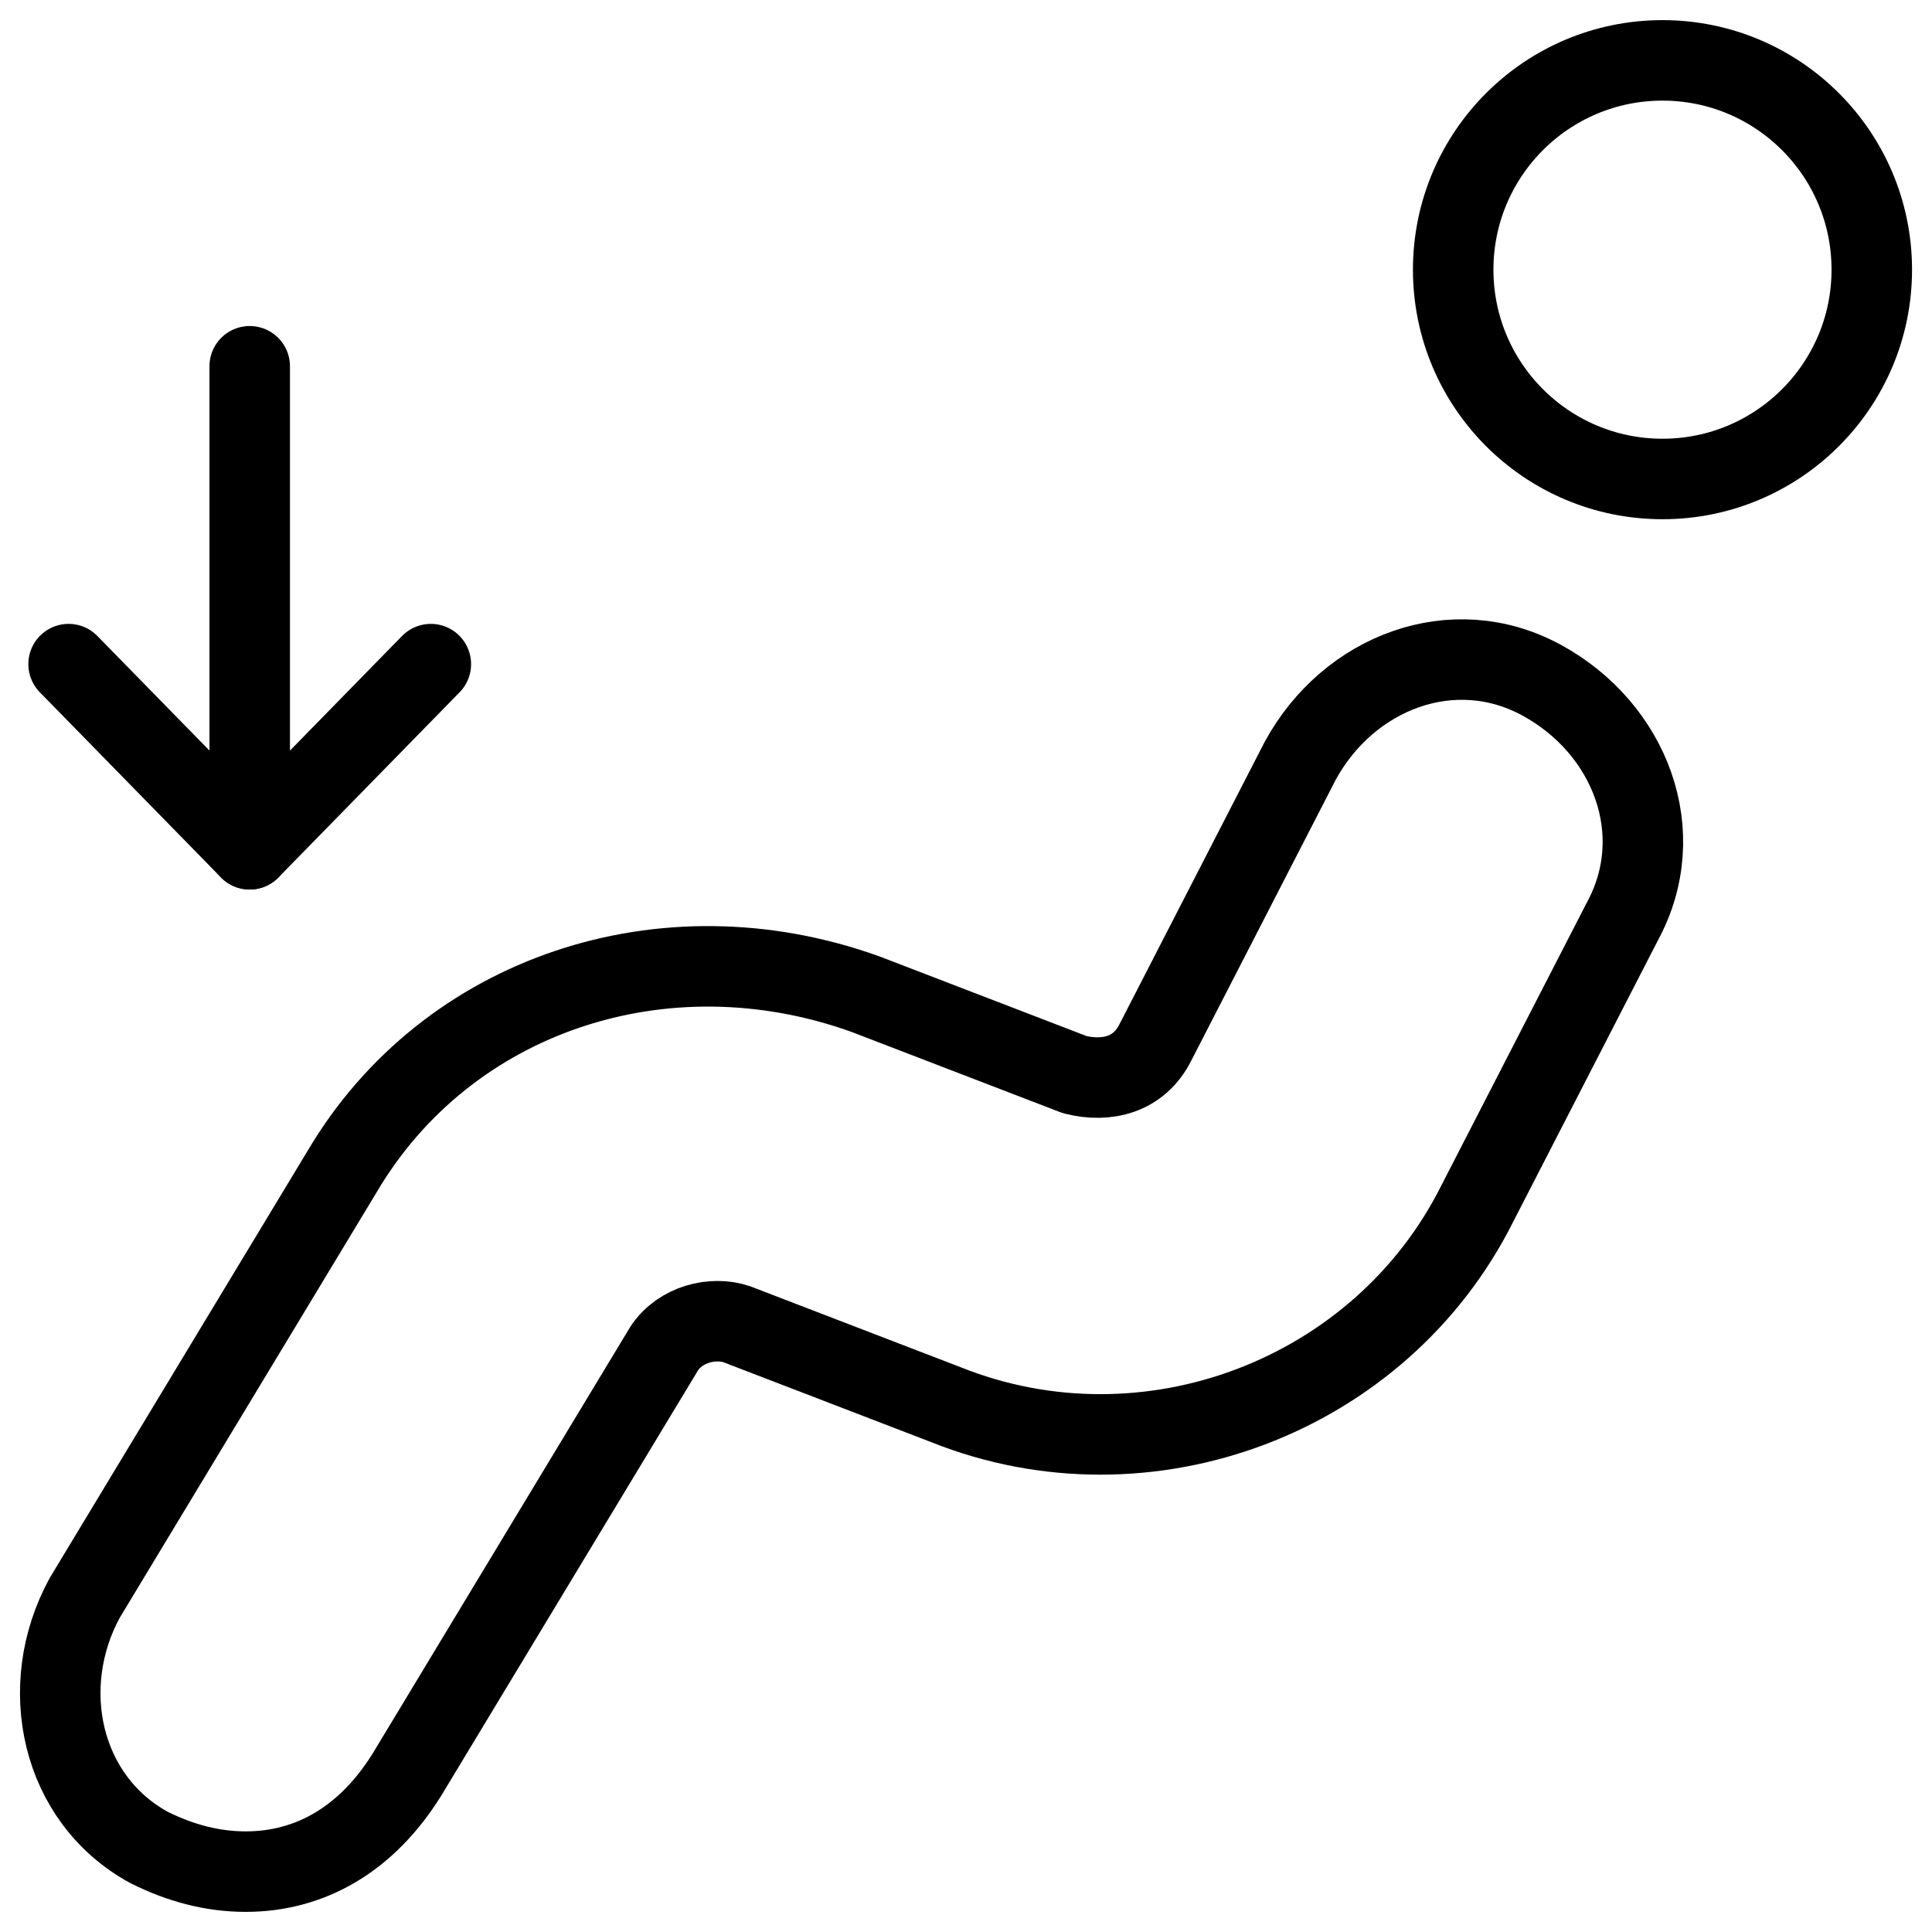
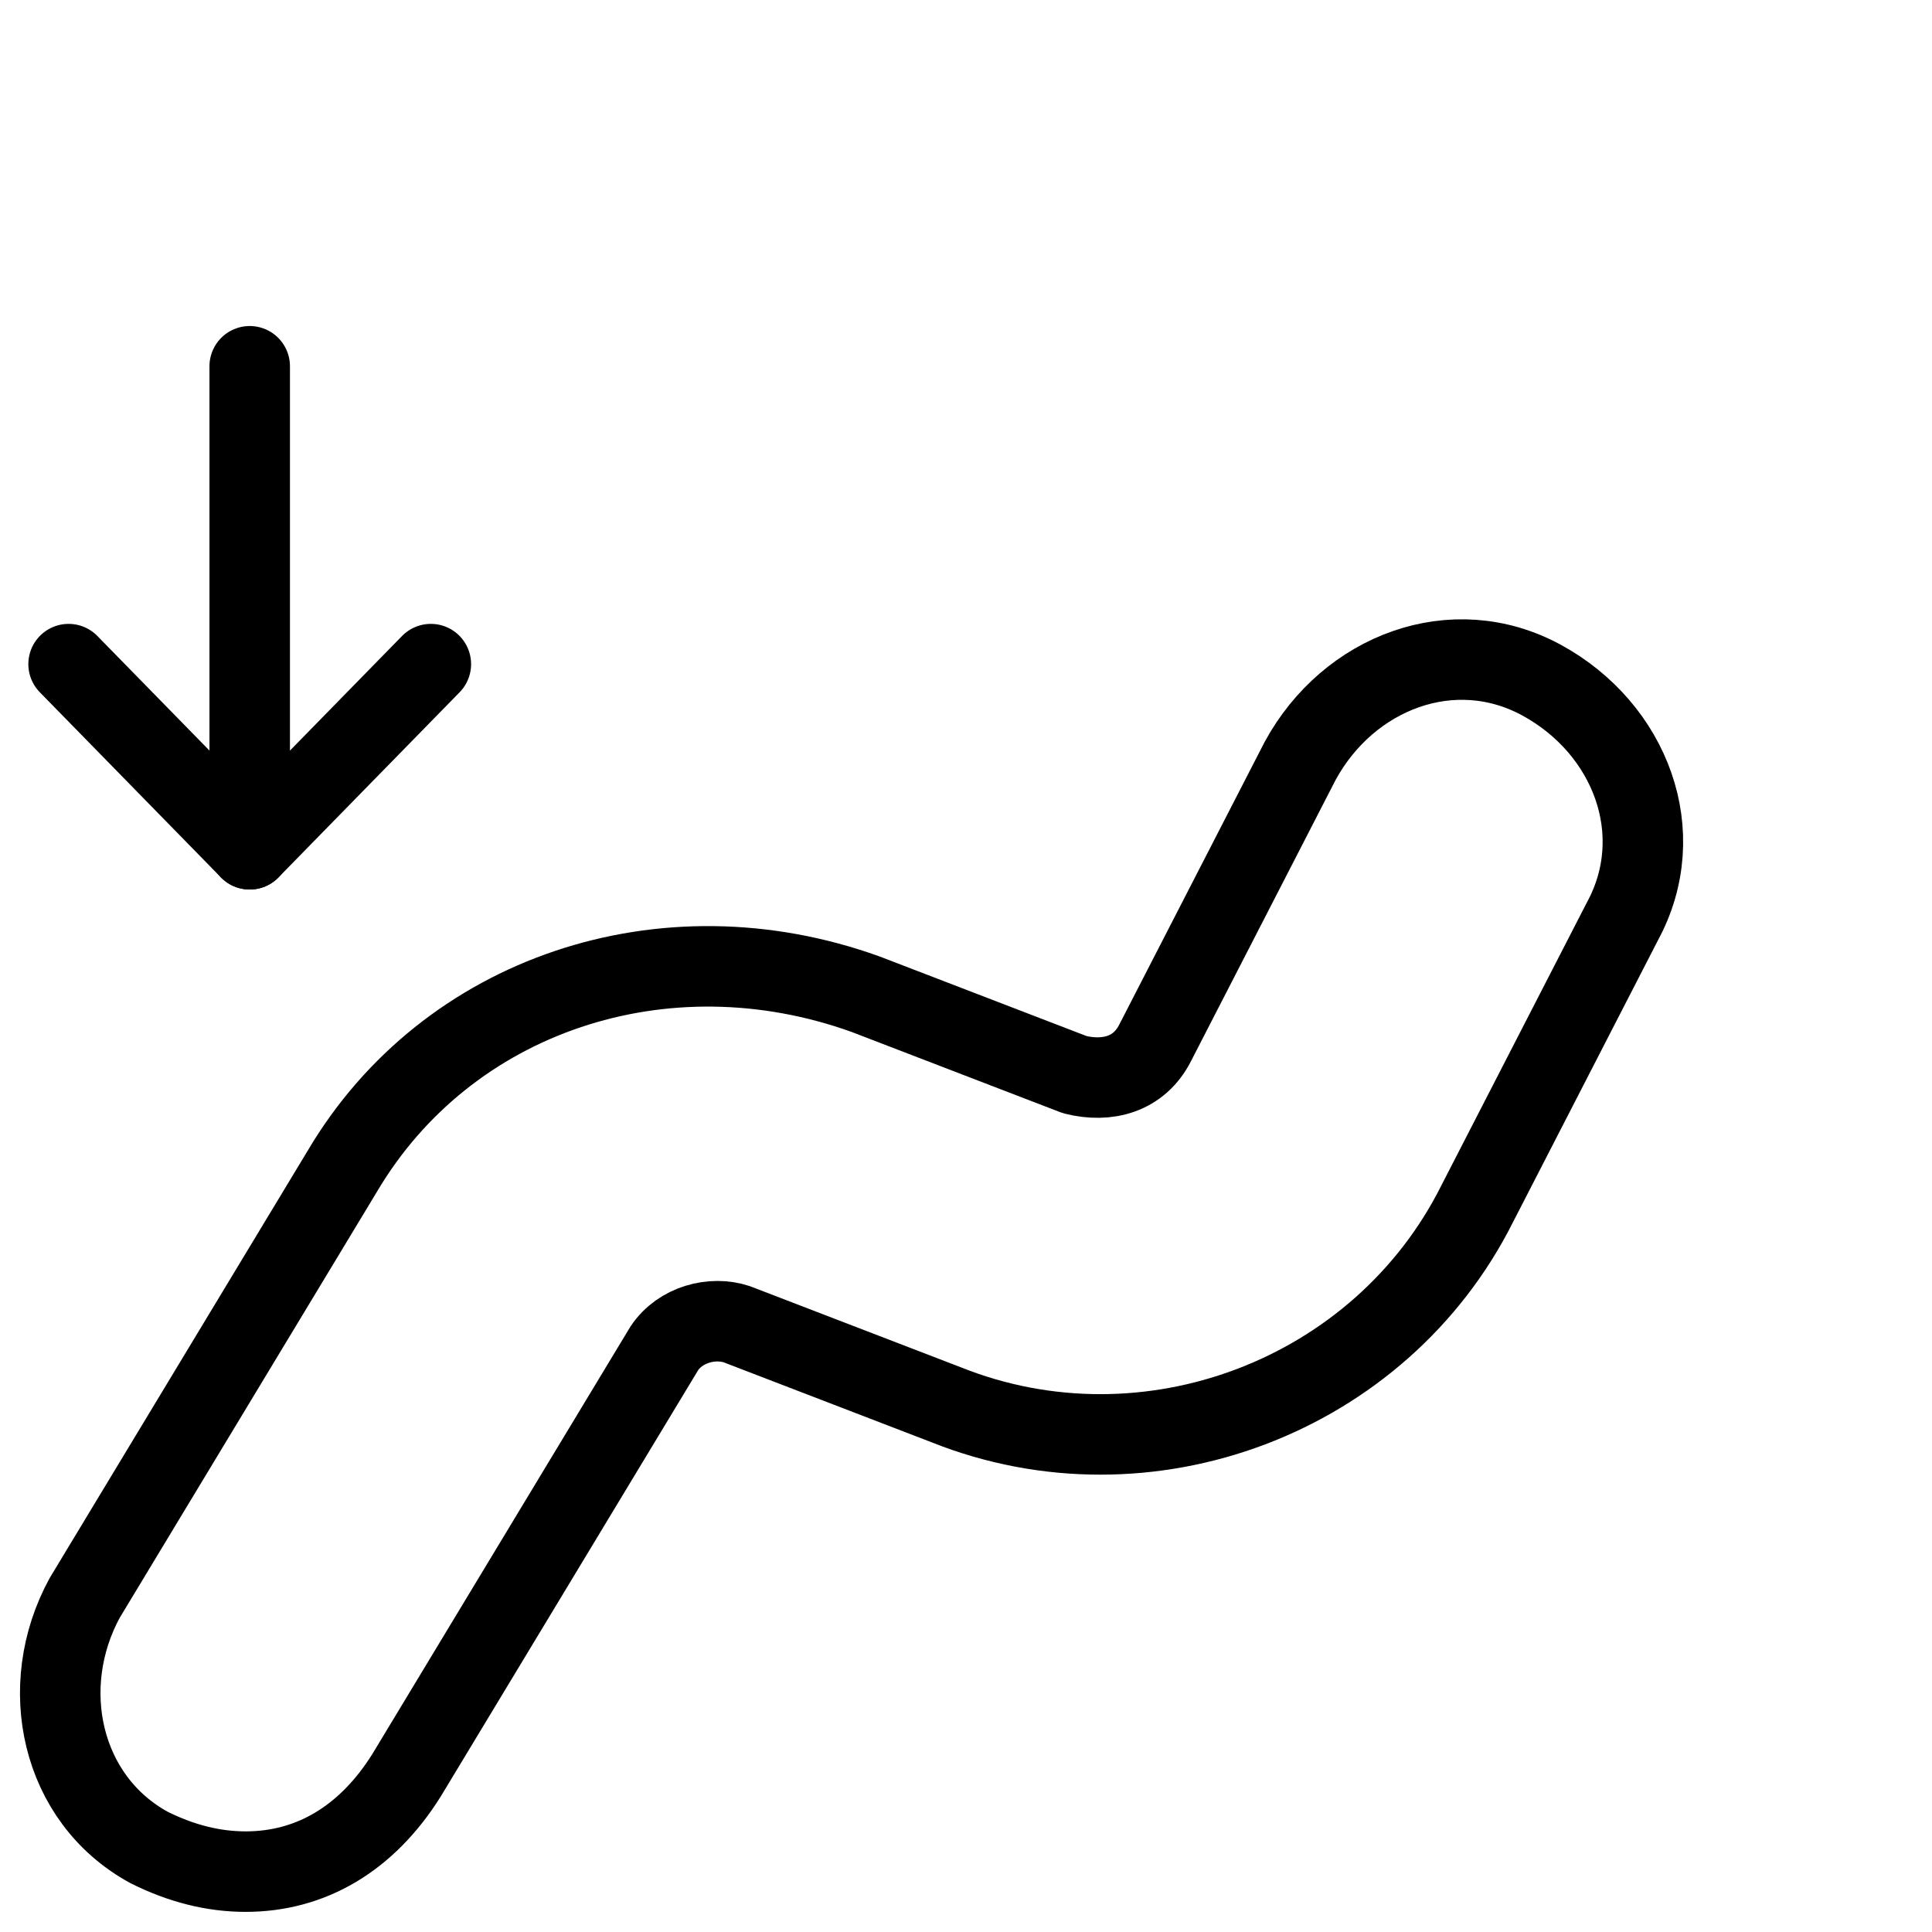
<svg xmlns="http://www.w3.org/2000/svg" fill="none" viewBox="0 0 24 24">
-   <path stroke="#000000" stroke-linecap="round" stroke-linejoin="round" stroke-miterlimit="10" d="M20.652 5.95c1.436 0 2.6 -1.164 2.6 -2.6s-1.164 -2.6 -2.6 -2.6c-1.436 0 -2.6 1.164 -2.6 2.6s1.164 2.6 2.6 2.6Z" stroke-width="1" />
  <path stroke="#000000" stroke-linecap="round" stroke-linejoin="round" stroke-miterlimit="10" d="m0.852 8.25 2.25 2.3 2.25 -2.3" stroke-width="1" />
  <path stroke="#000000" stroke-linecap="round" stroke-linejoin="round" stroke-miterlimit="10" d="M3.102 10.55v-6" stroke-width="1" />
  <path stroke="#000000" stroke-linecap="round" stroke-linejoin="round" stroke-miterlimit="10" d="M3.052 23.25c-0.4 0 -0.8 -0.1 -1.2 -0.3 -1.1 -0.6 -1.4 -2 -0.8 -3.1l3.2 -5.3c1.3 -2.2 4 -3.1 6.5 -2.2l2.6 1c0.4 0.1 0.8 0 1 -0.4l1.8 -3.5c0.6 -1.1 1.9 -1.6 3 -1 1.1 0.6 1.6 1.9 1 3l-1.8 3.5c-1.2 2.4 -4.1 3.5 -6.6 2.5l-2.6 -1c-0.3 -0.1 -0.7 0 -0.9 0.3l-3.2 5.3c-0.5 0.8 -1.2 1.2 -2 1.2Z" stroke-width="1" />
</svg>